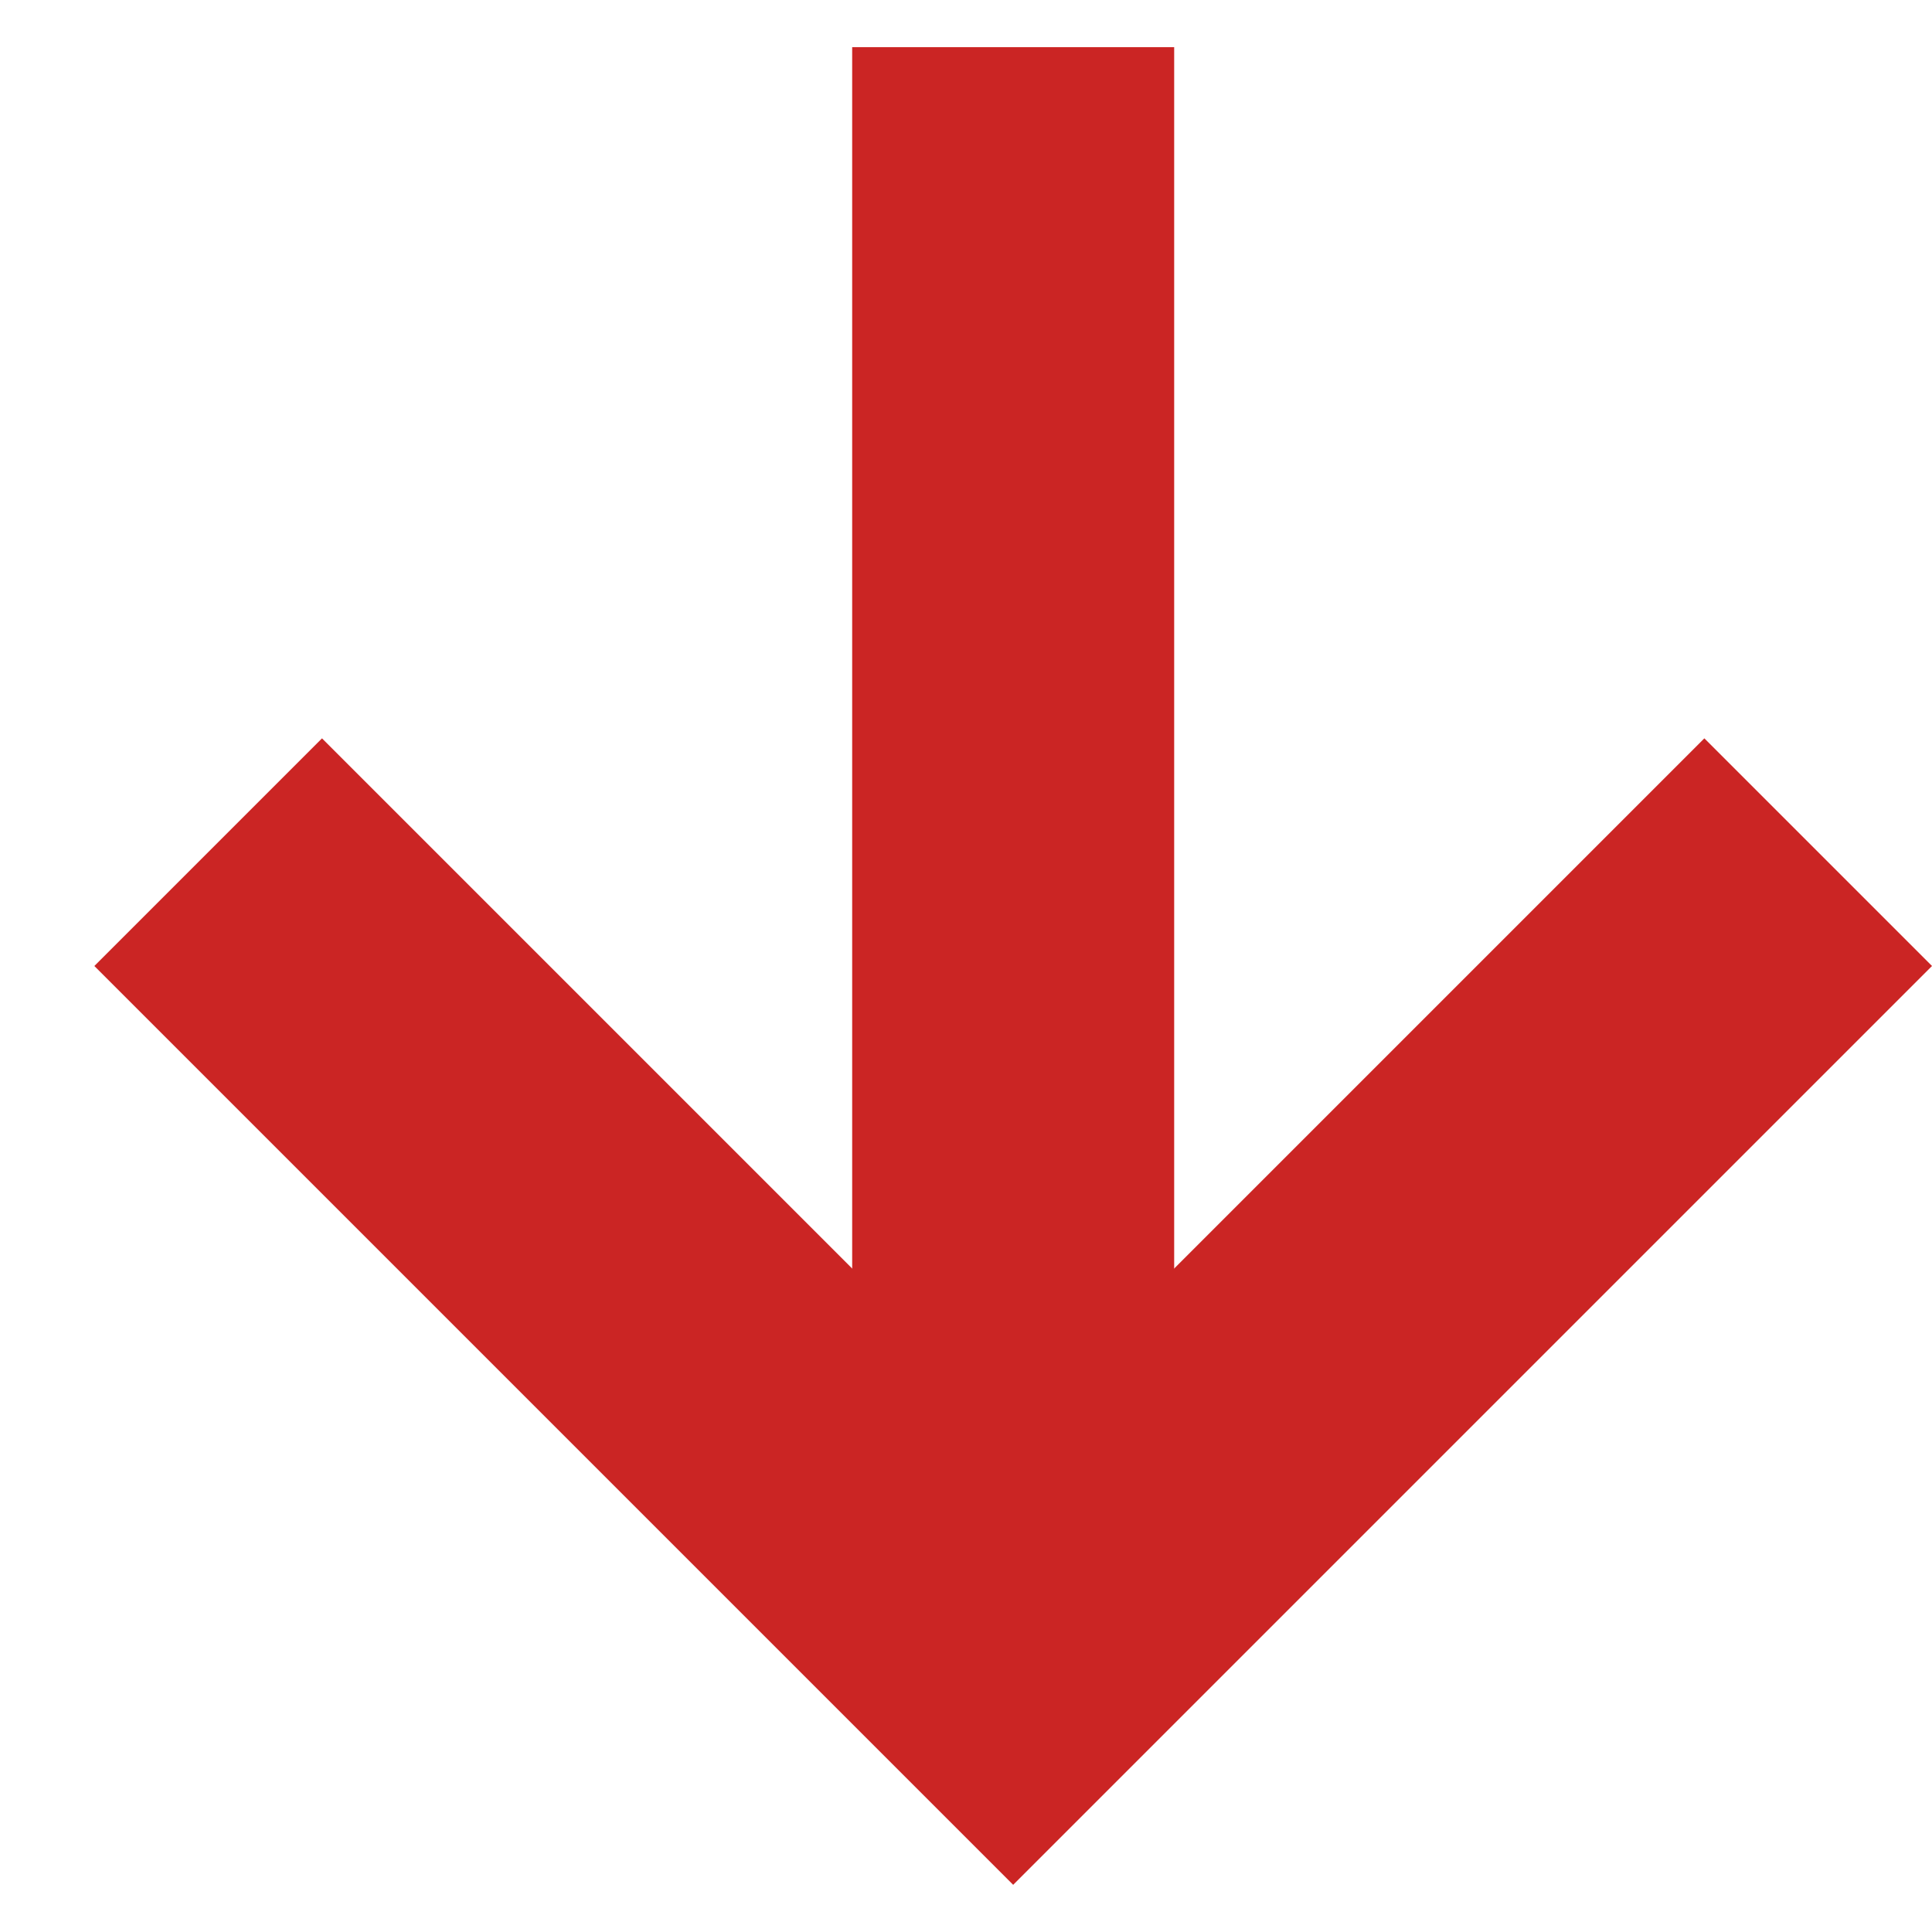
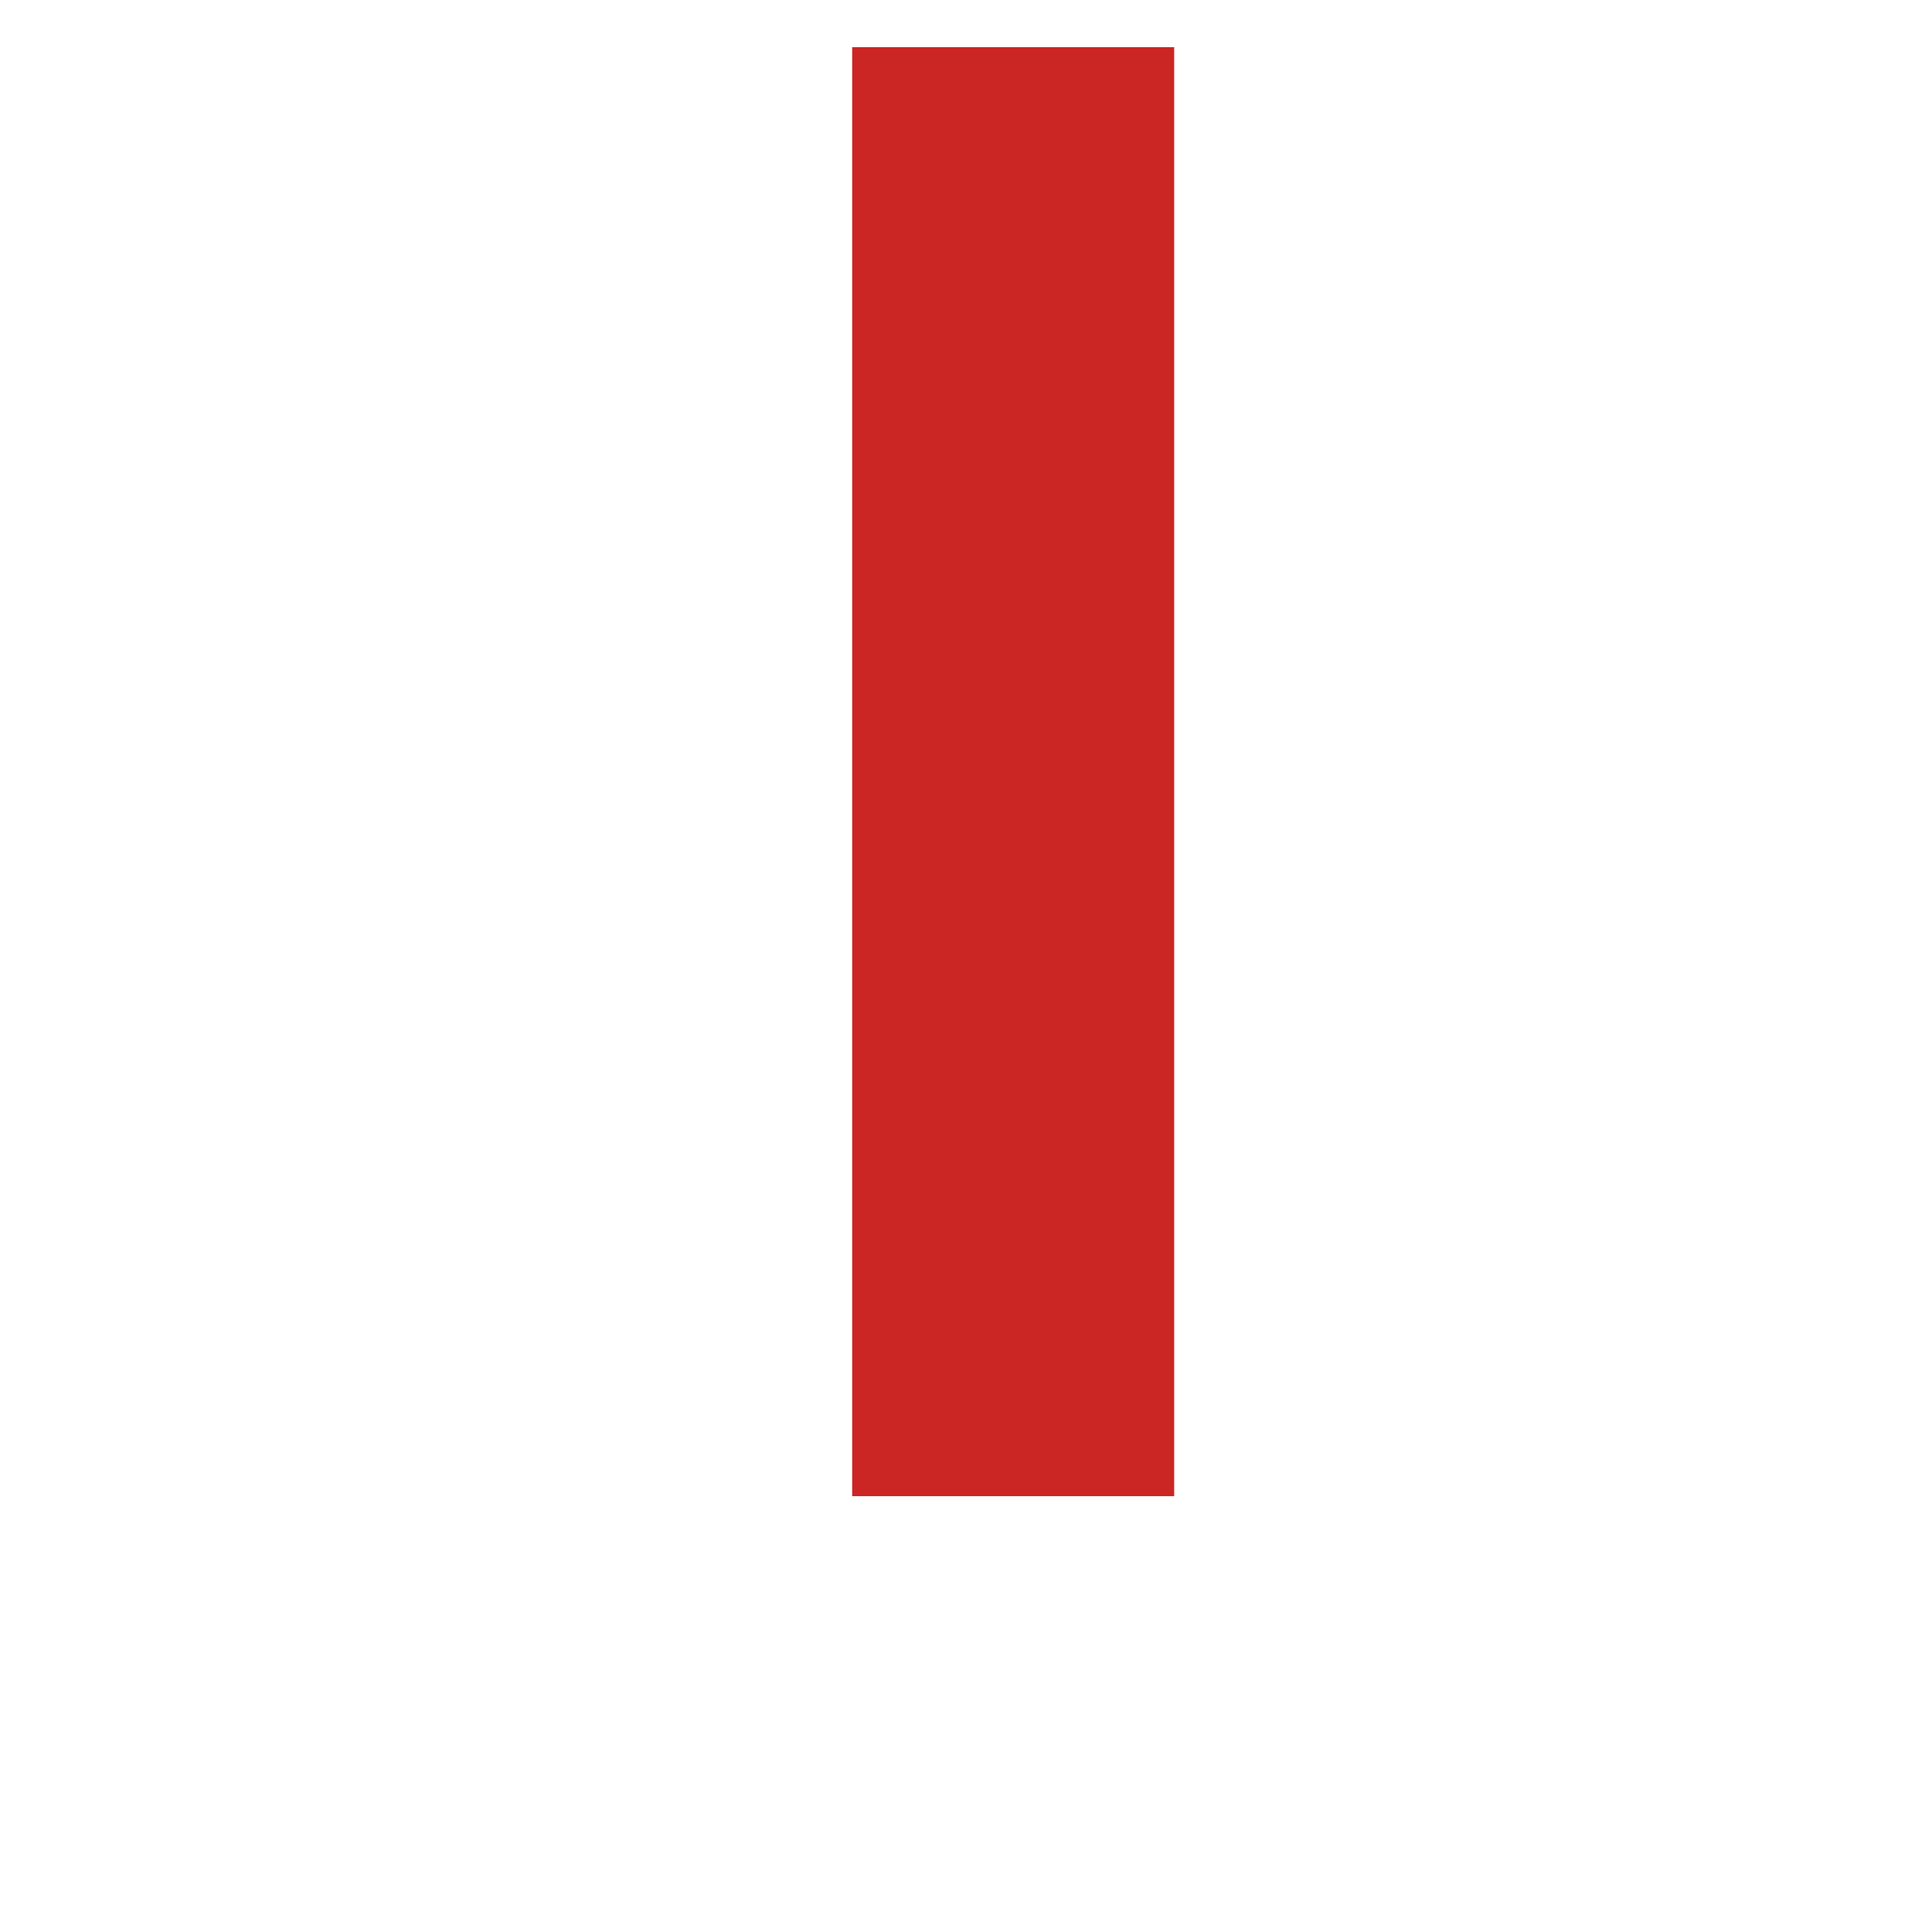
<svg xmlns="http://www.w3.org/2000/svg" width="12" height="12" viewBox="0 0 12 12" fill="none">
  <g id="Group 1171273540">
-     <path id="Vector 13 (Stroke)" fill-rule="evenodd" clip-rule="evenodd" d="M6.293 8.879L10.586 4.586L12 6L6.293 11.707L0.586 6L2 4.586L6.293 8.879Z" fill="#CB2524" />
    <rect id="Rectangle 211" x="7.293" y="0.293" width="9" height="2" transform="rotate(90 7.293 0.293)" fill="#CB2524" />
  </g>
</svg>